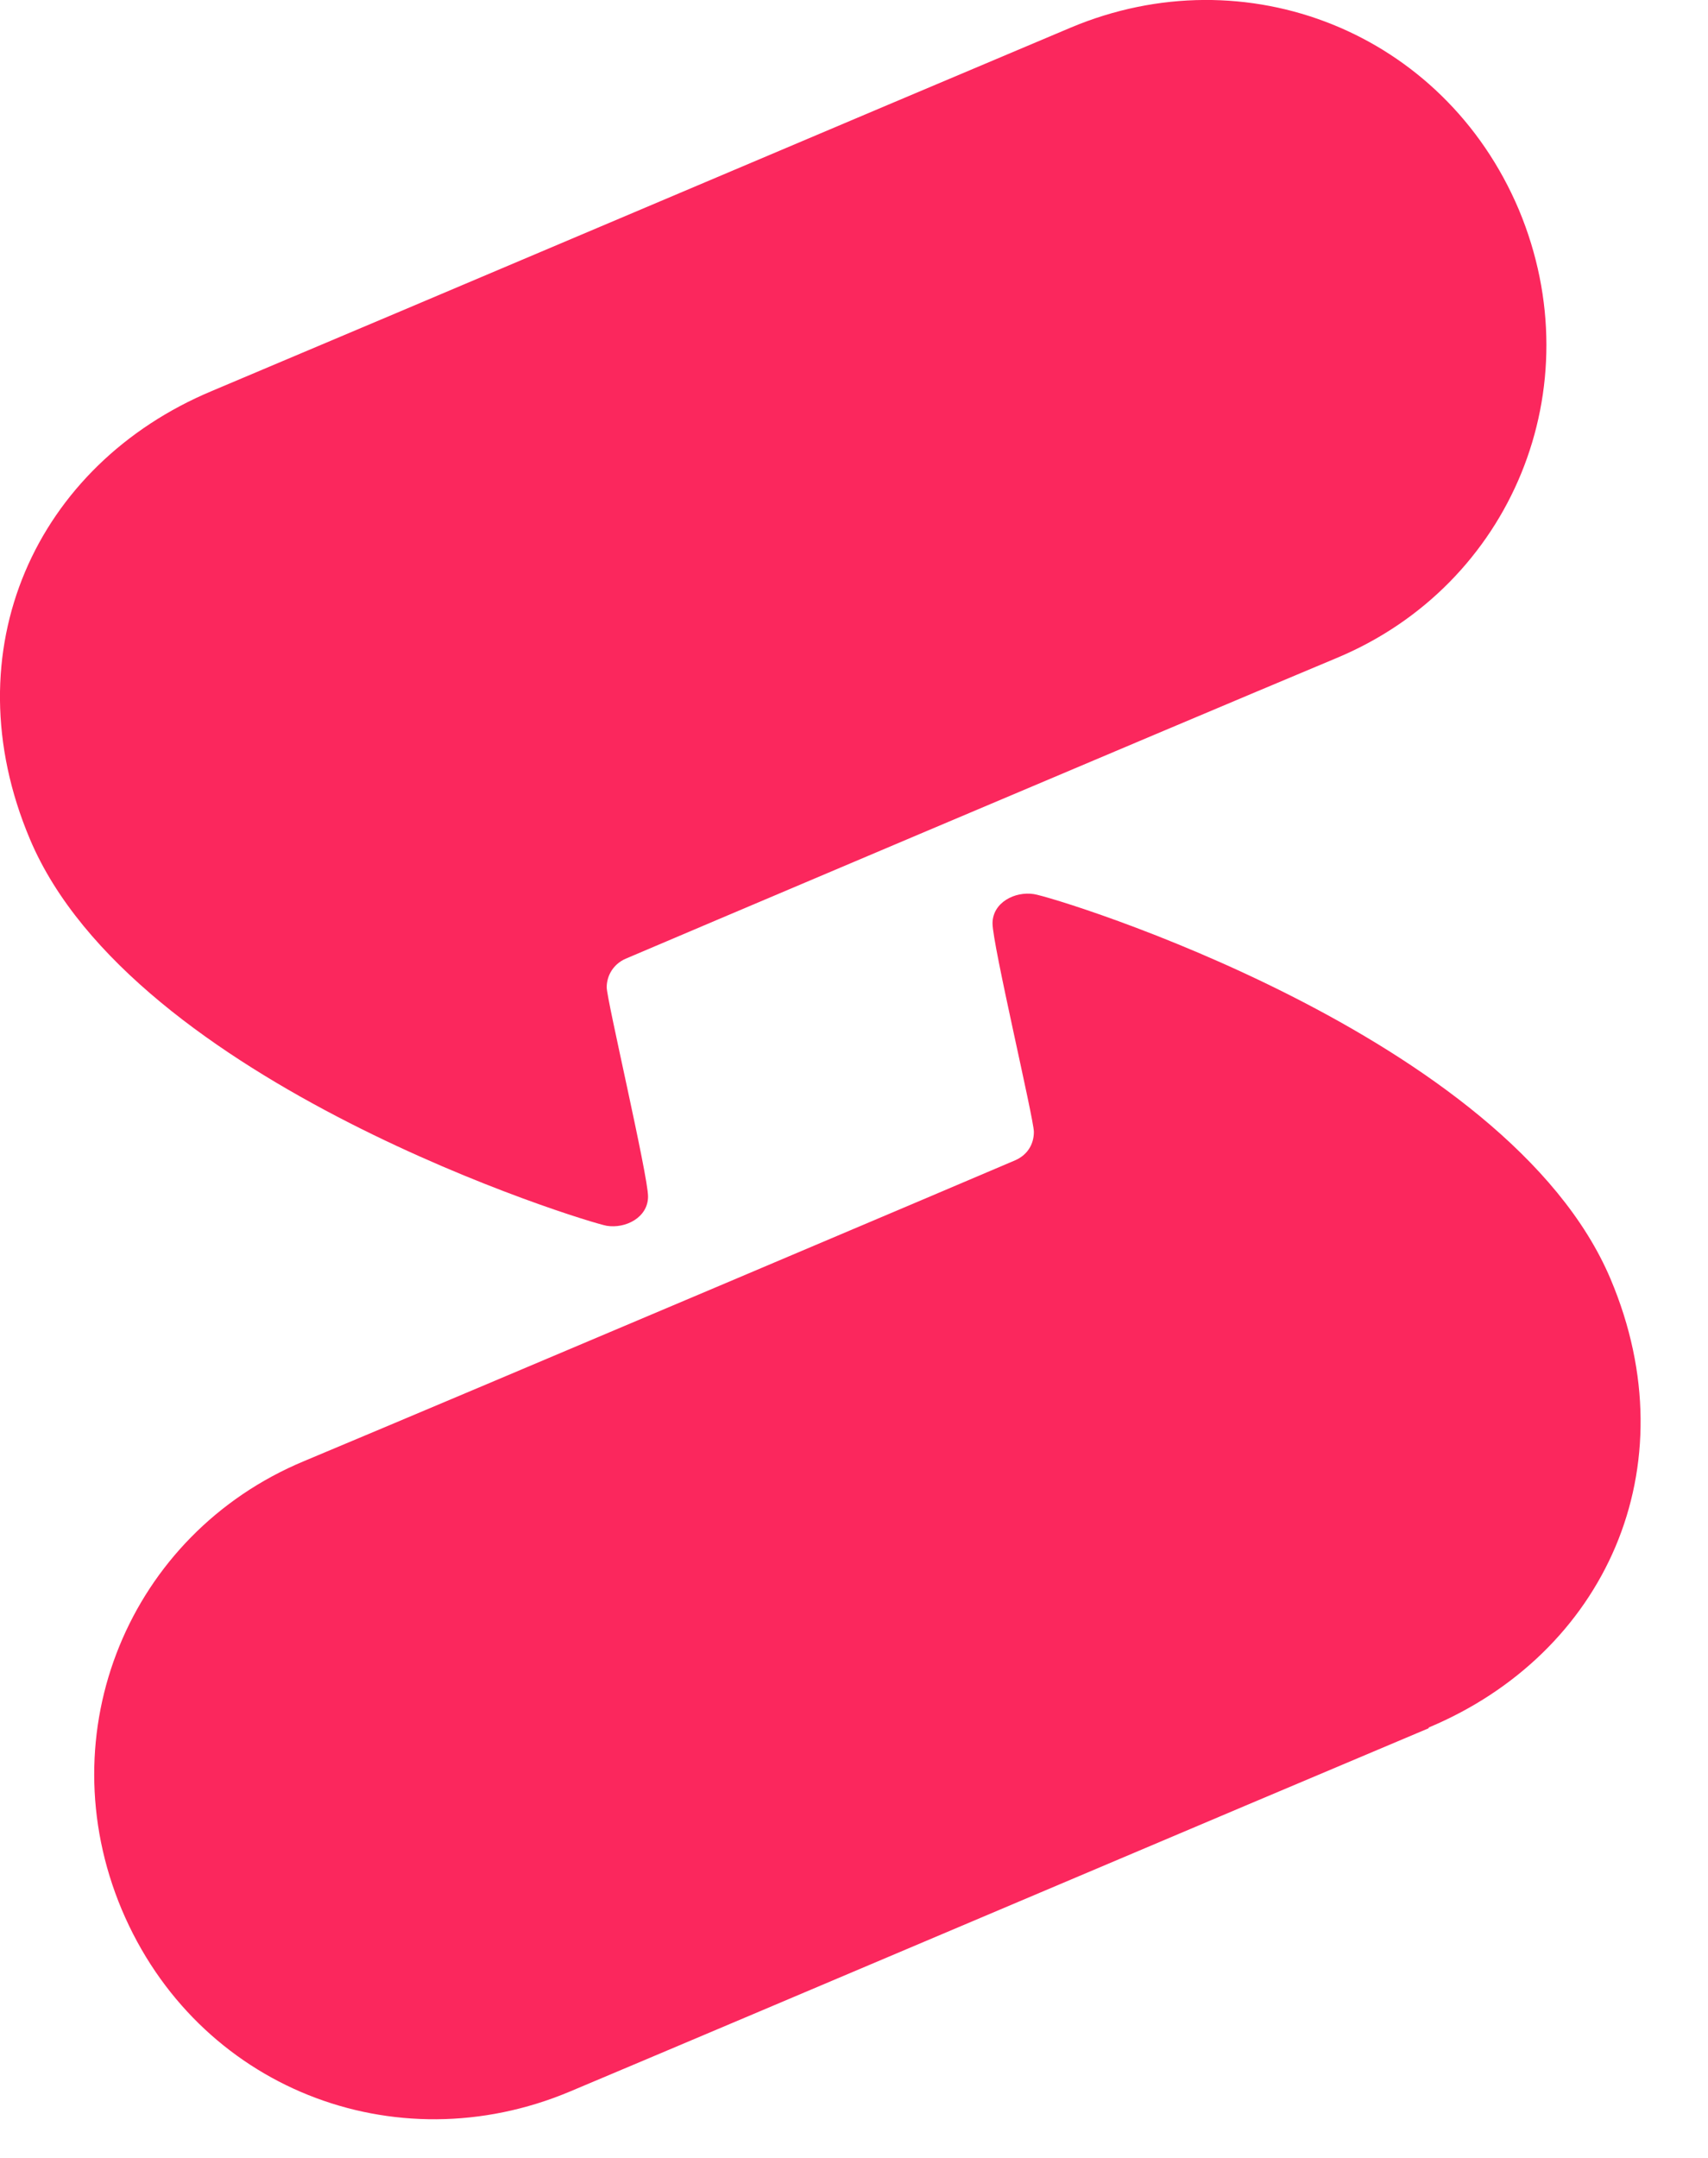
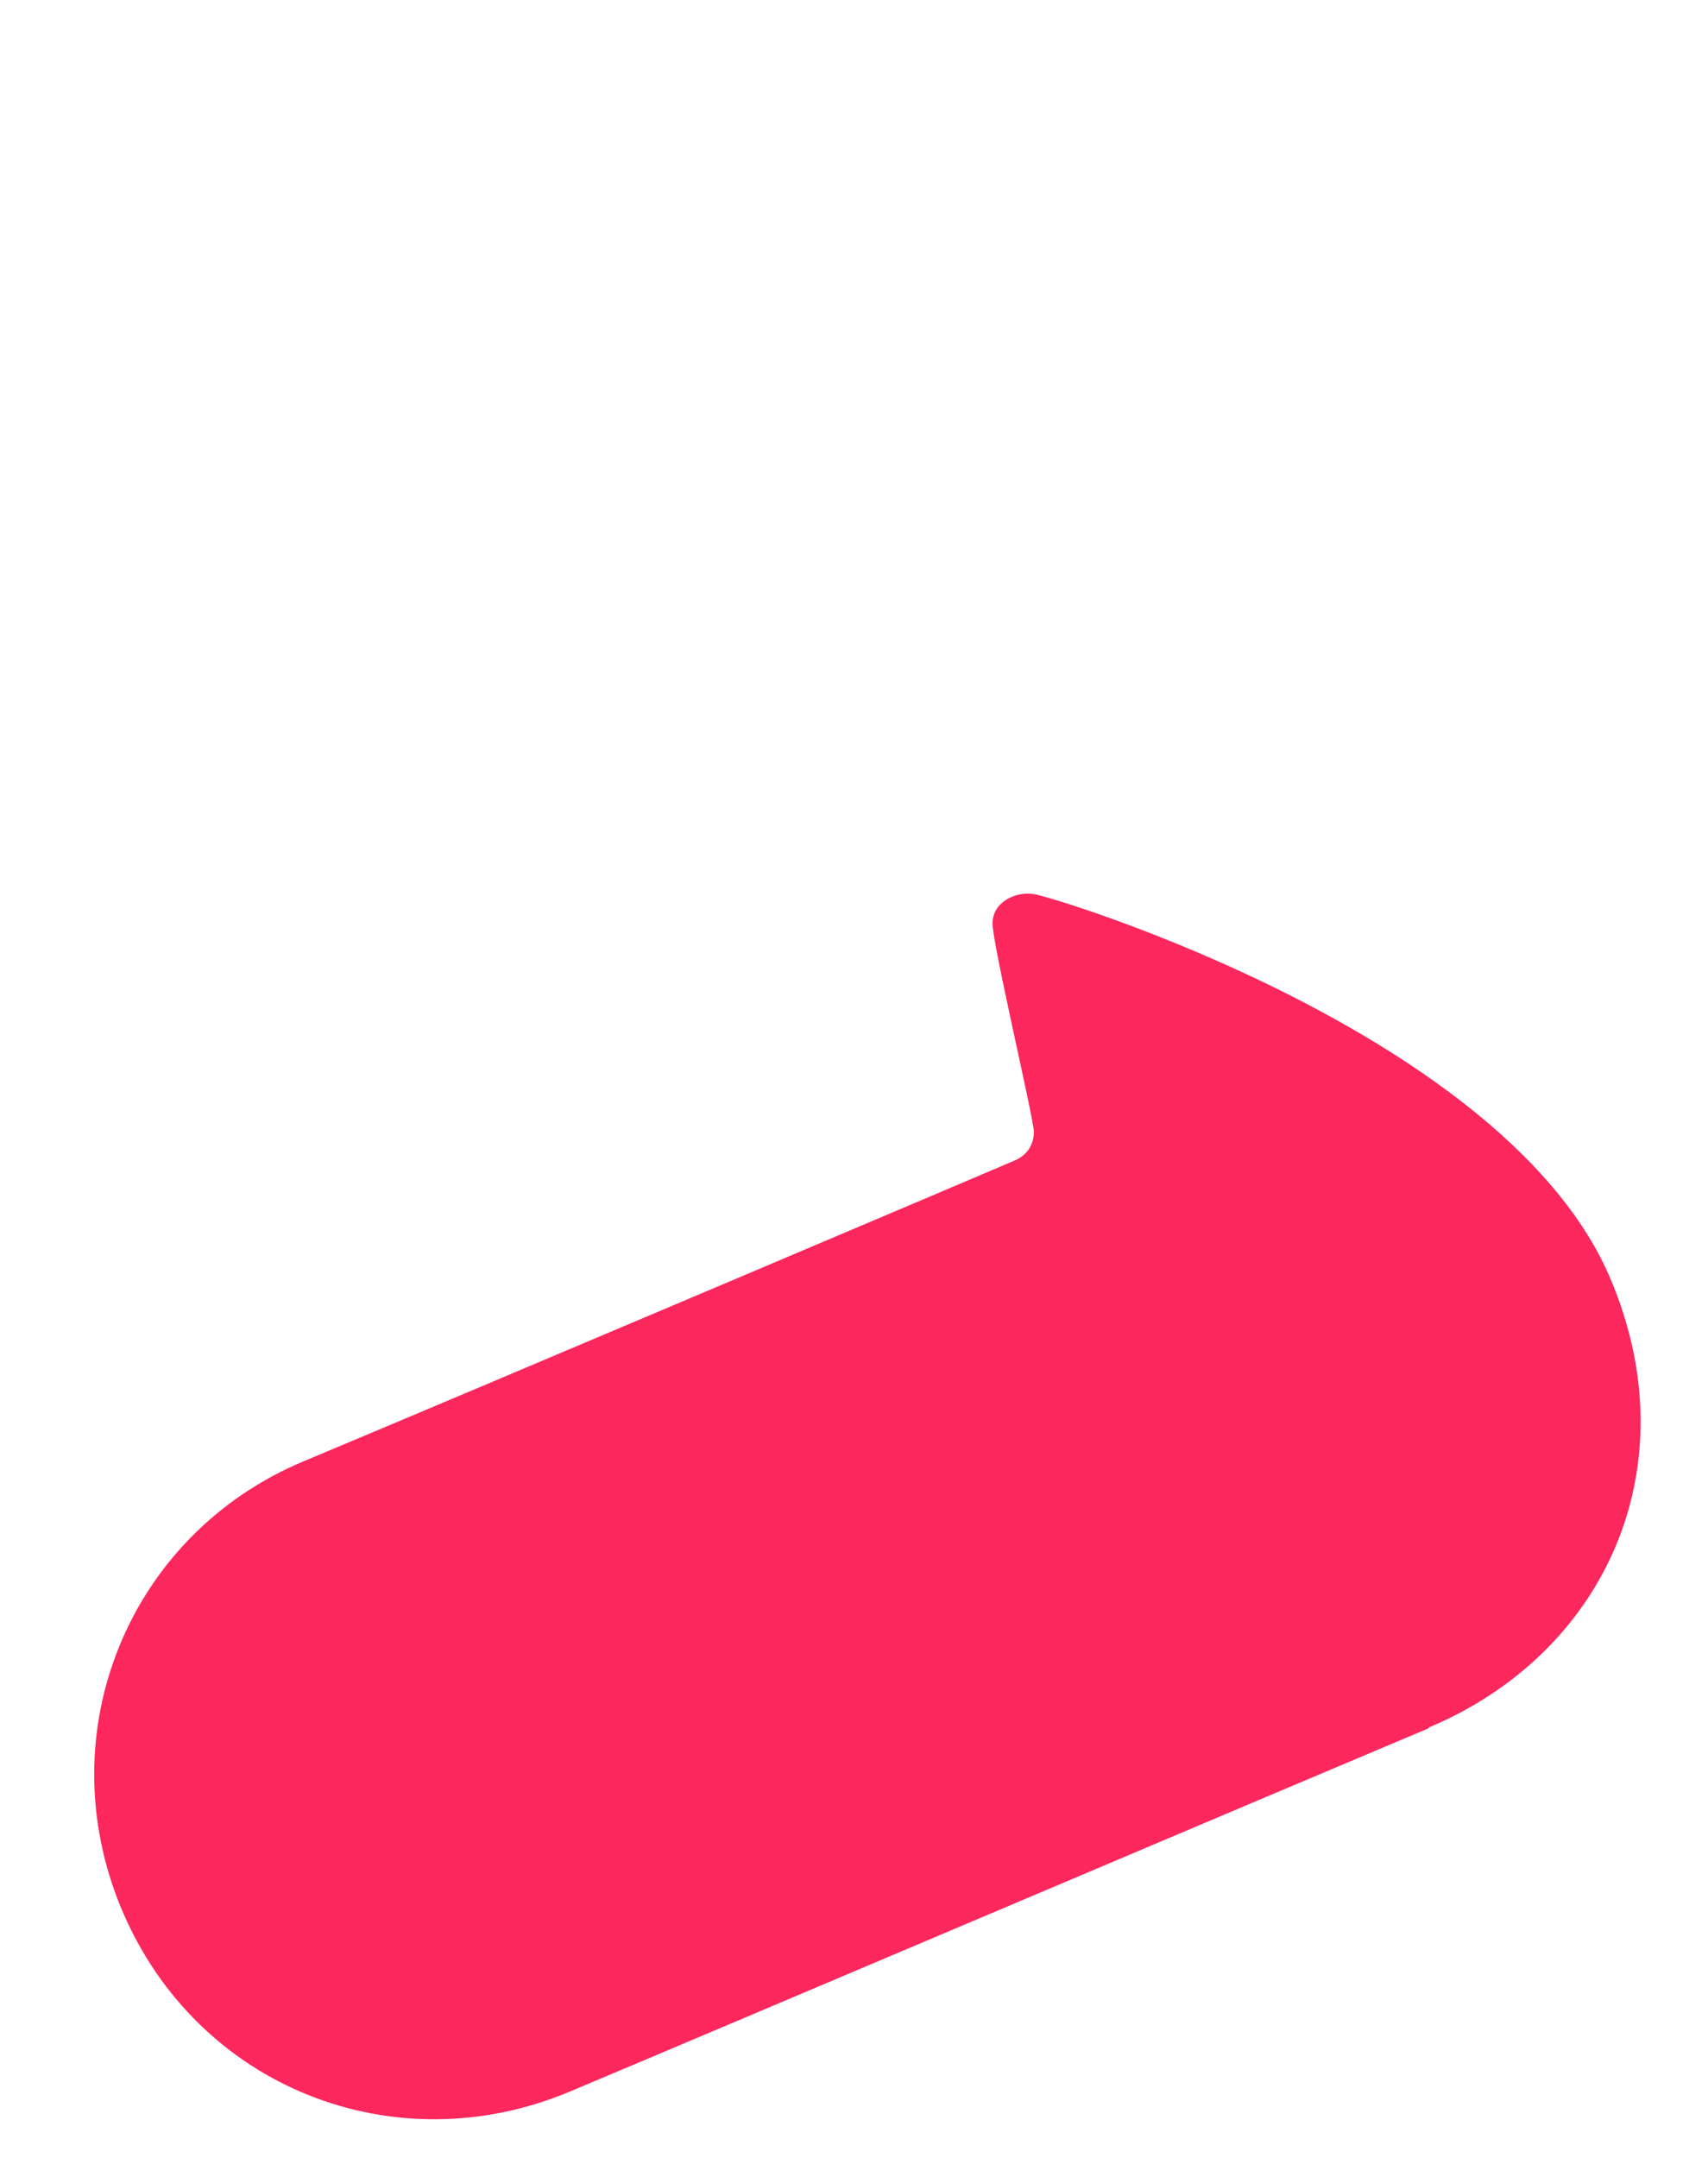
<svg xmlns="http://www.w3.org/2000/svg" width="19" height="24" viewBox="0 0 19 24" fill="none">
-   <path fill-rule="evenodd" clip-rule="evenodd" d="M2.358 4.348C0.4 5.167 -0.554 7.234 0.333 9.333C1.479 12.052 6.515 13.591 6.749 13.633C6.959 13.667 7.209 13.541 7.209 13.307C7.209 13.073 6.749 11.115 6.749 10.981C6.749 10.848 6.825 10.722 6.959 10.663C7.092 10.605 12.931 8.129 14.872 7.317C16.813 6.506 17.725 4.314 16.896 2.332C16.06 0.357 13.86 -0.513 11.911 0.307C9.962 1.127 4.307 3.528 2.358 4.348Z" fill="#FB275D" />
  <path fill-rule="evenodd" clip-rule="evenodd" d="M15.893 19.213C17.85 18.393 18.804 16.327 17.917 14.227C16.771 11.508 11.735 9.977 11.501 9.944C11.292 9.911 11.041 10.036 11.041 10.27C11.041 10.505 11.501 12.445 11.501 12.588C11.501 12.73 11.426 12.847 11.292 12.905C11.158 12.964 5.319 15.44 3.378 16.252C1.437 17.063 0.526 19.263 1.354 21.237C2.19 23.22 4.39 24.081 6.339 23.262C8.289 22.442 13.944 20.041 15.893 19.221V19.213Z" fill="#FB275D" />
</svg>